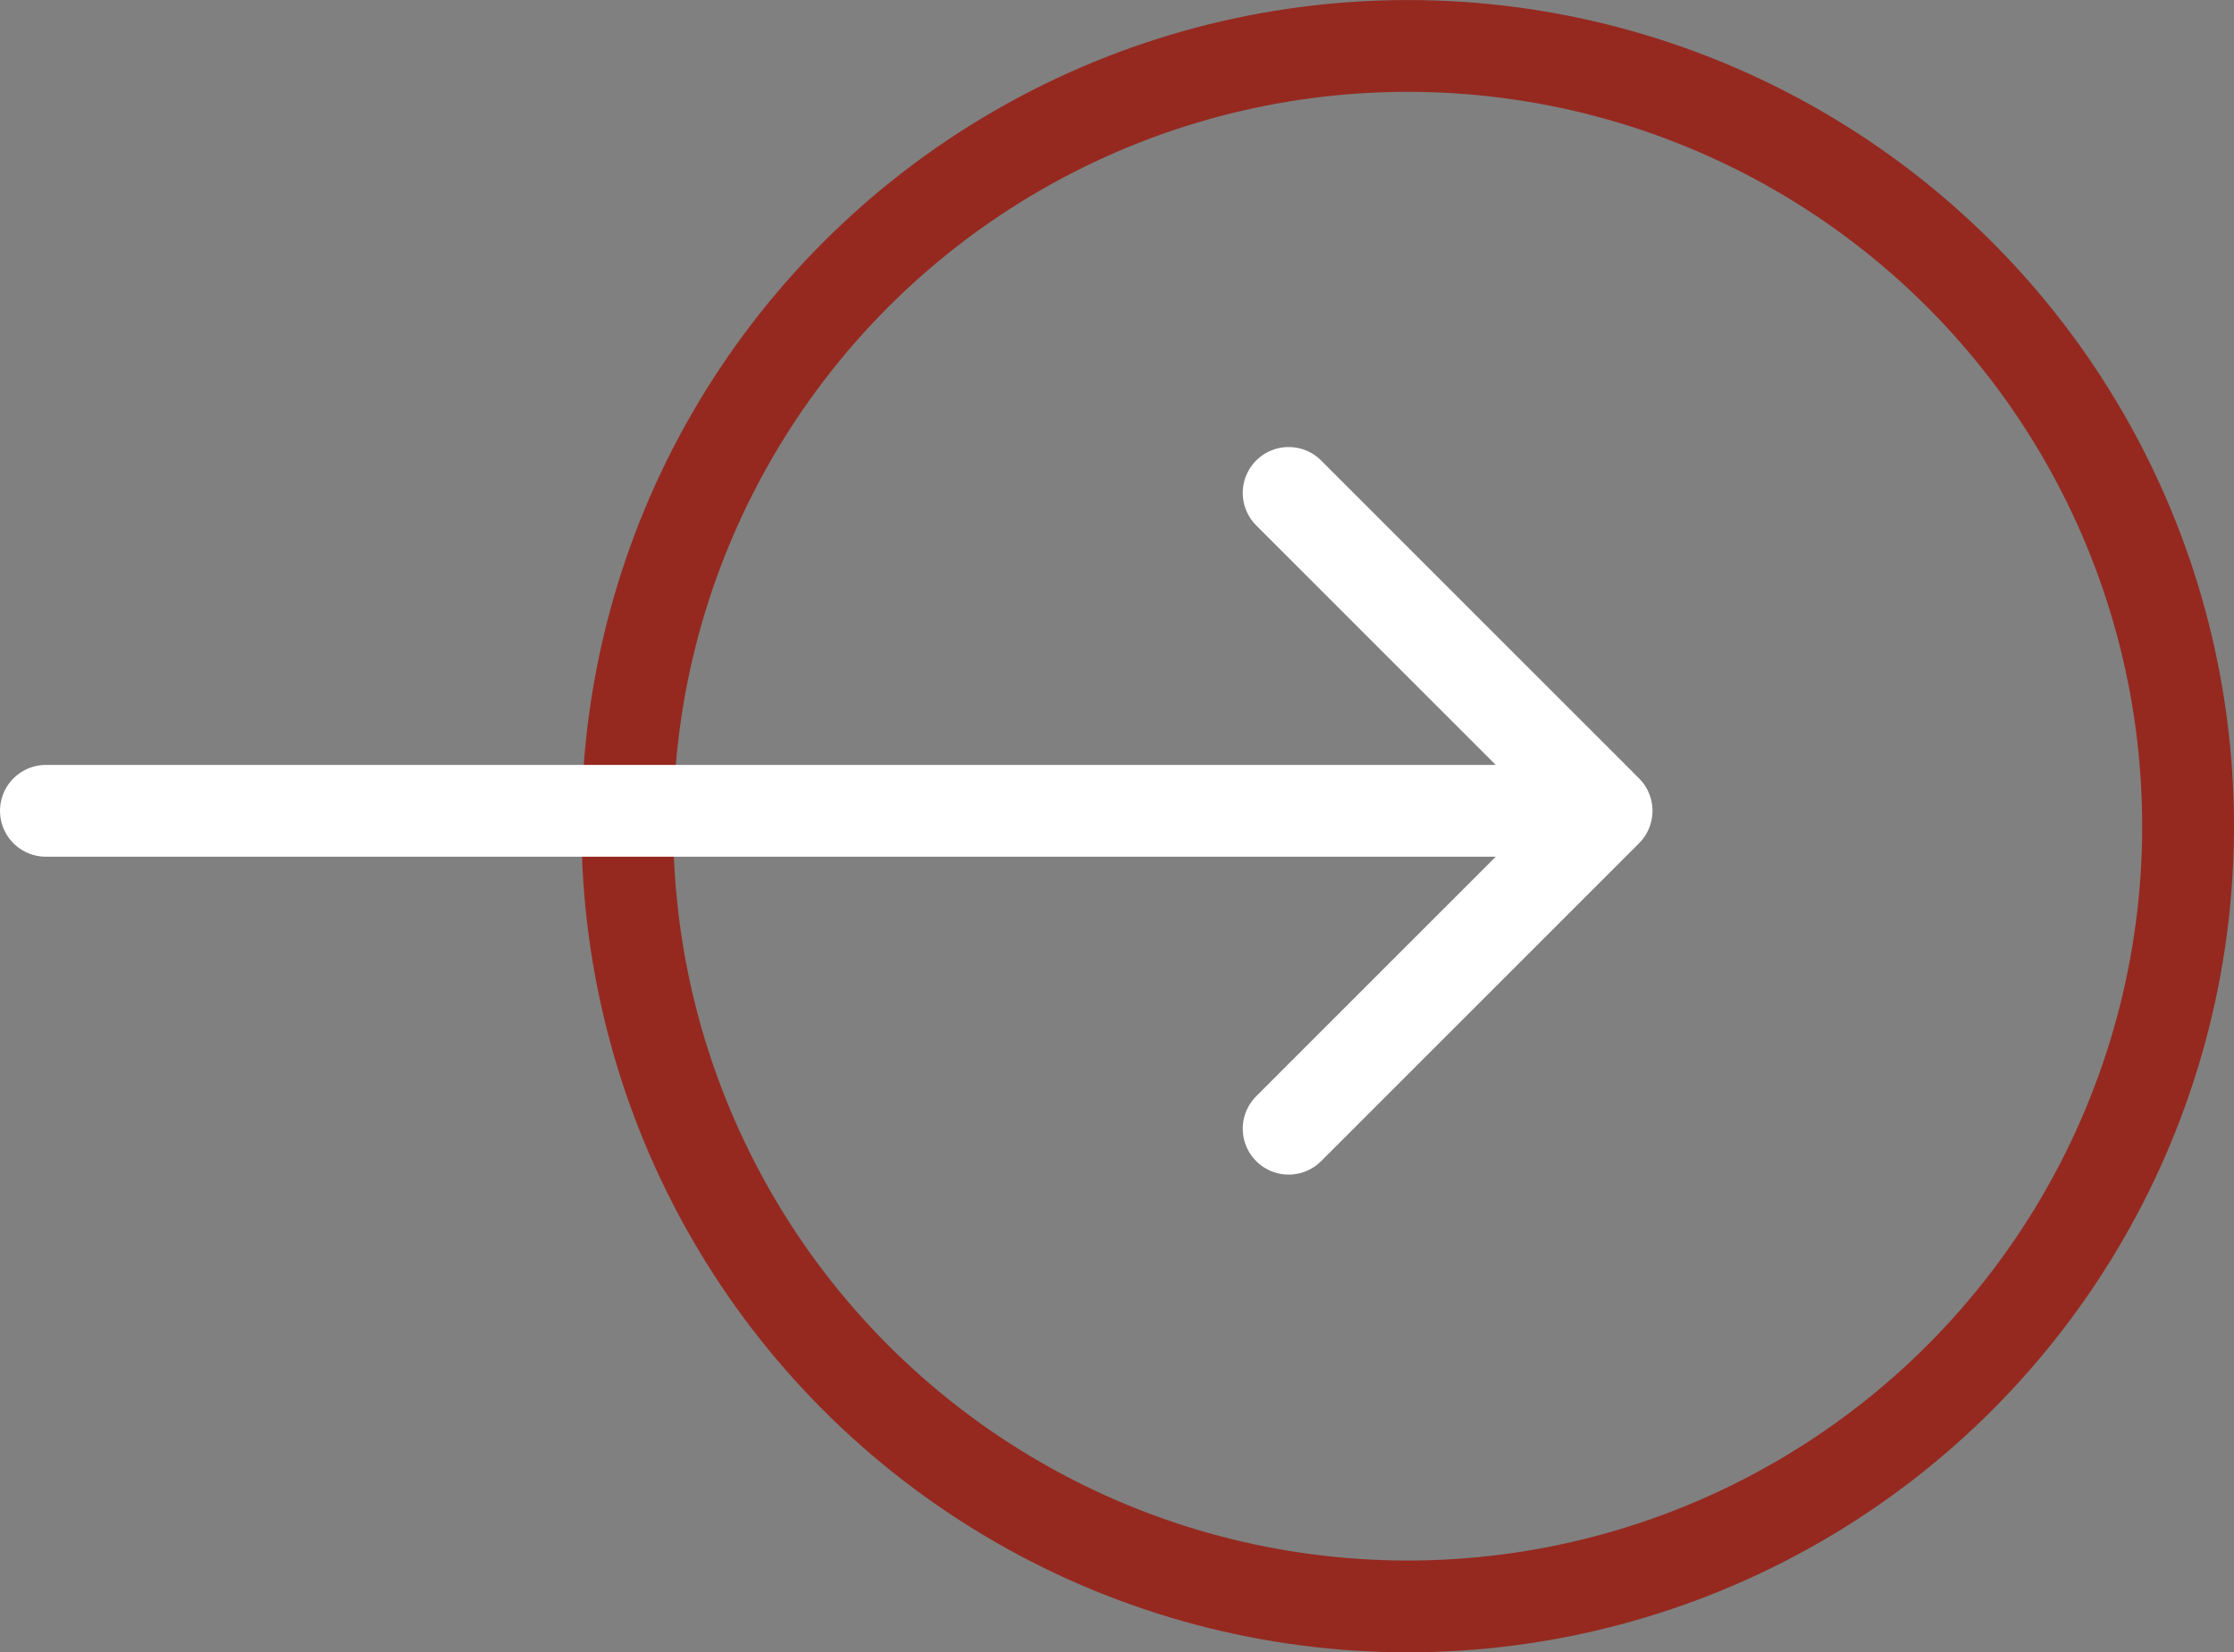
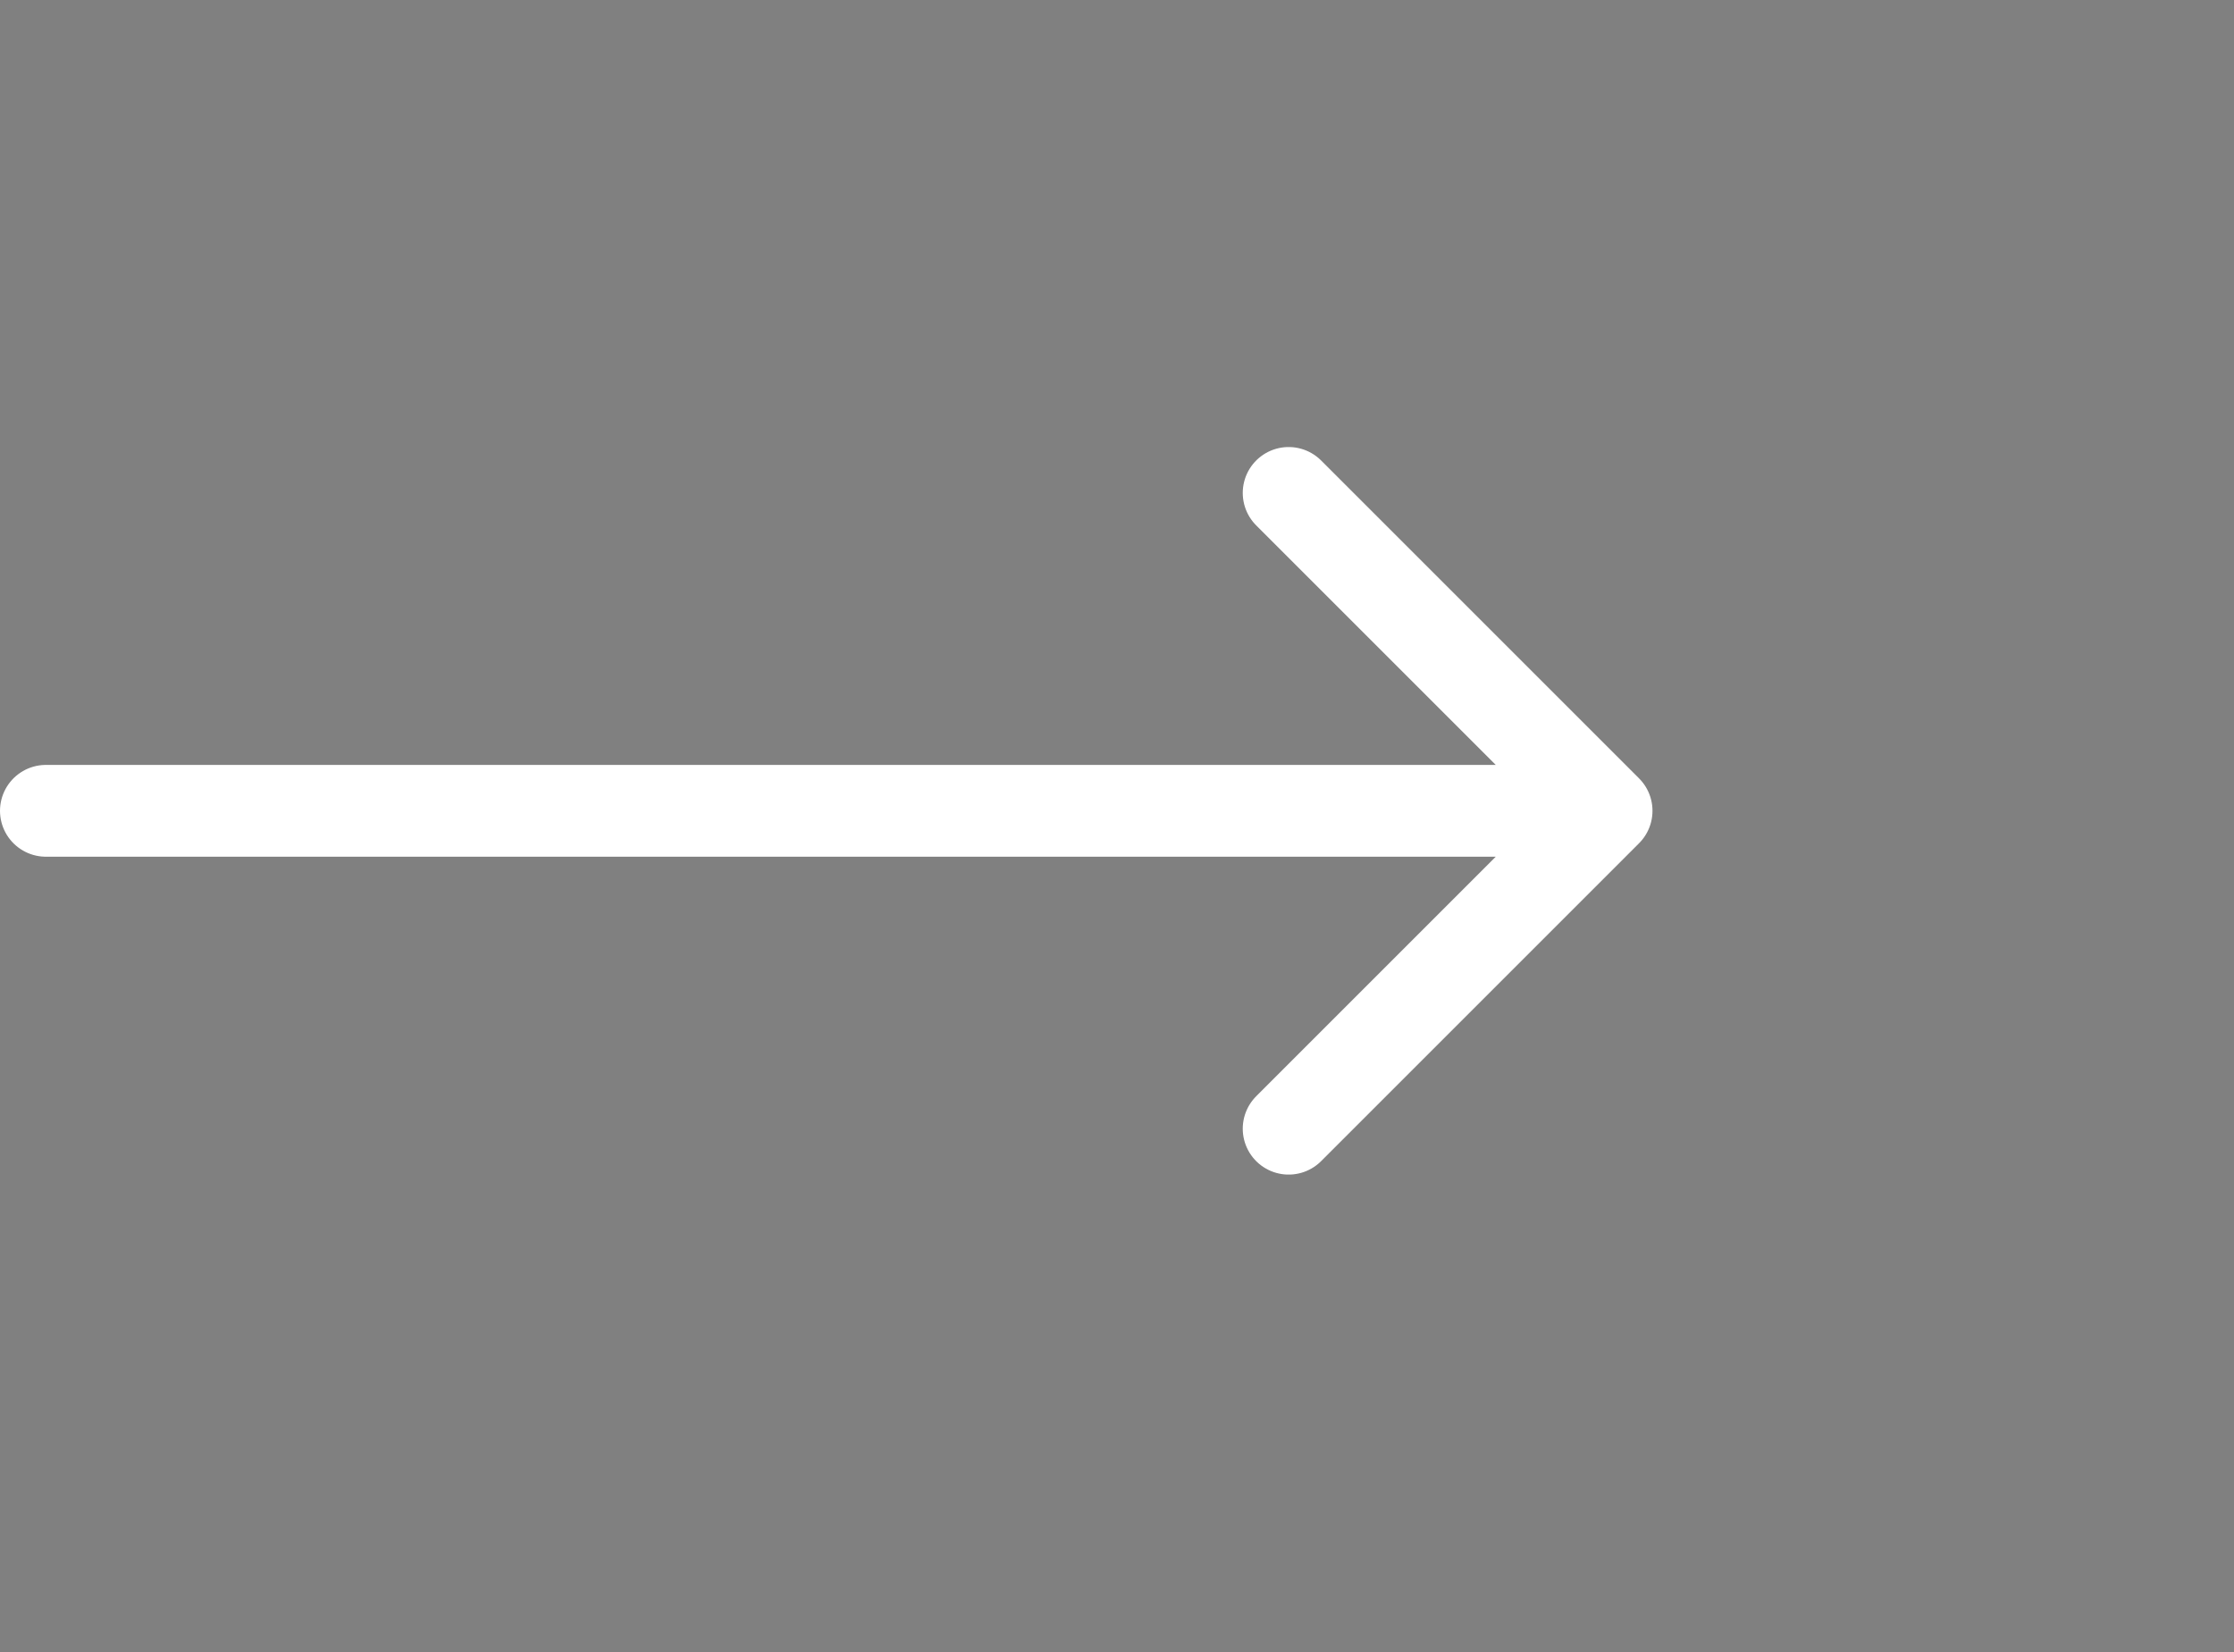
<svg xmlns="http://www.w3.org/2000/svg" width="73" height="54" viewBox="0 0 73 54" fill="none">
  <rect x="0" y="0" width="73" height="54" fill="#808080" stroke="none" />
-   <circle cx="46" cy="27.001" r="25.5" stroke="#952920" stroke-width="3" />
  <path d="M1.5 26.499L52.498 26.499M52.498 26.499L42.109 16.11M52.498 26.499L42.109 36.888" stroke="white" stroke-width="3" stroke-linecap="round" stroke-linejoin="round" />
</svg>